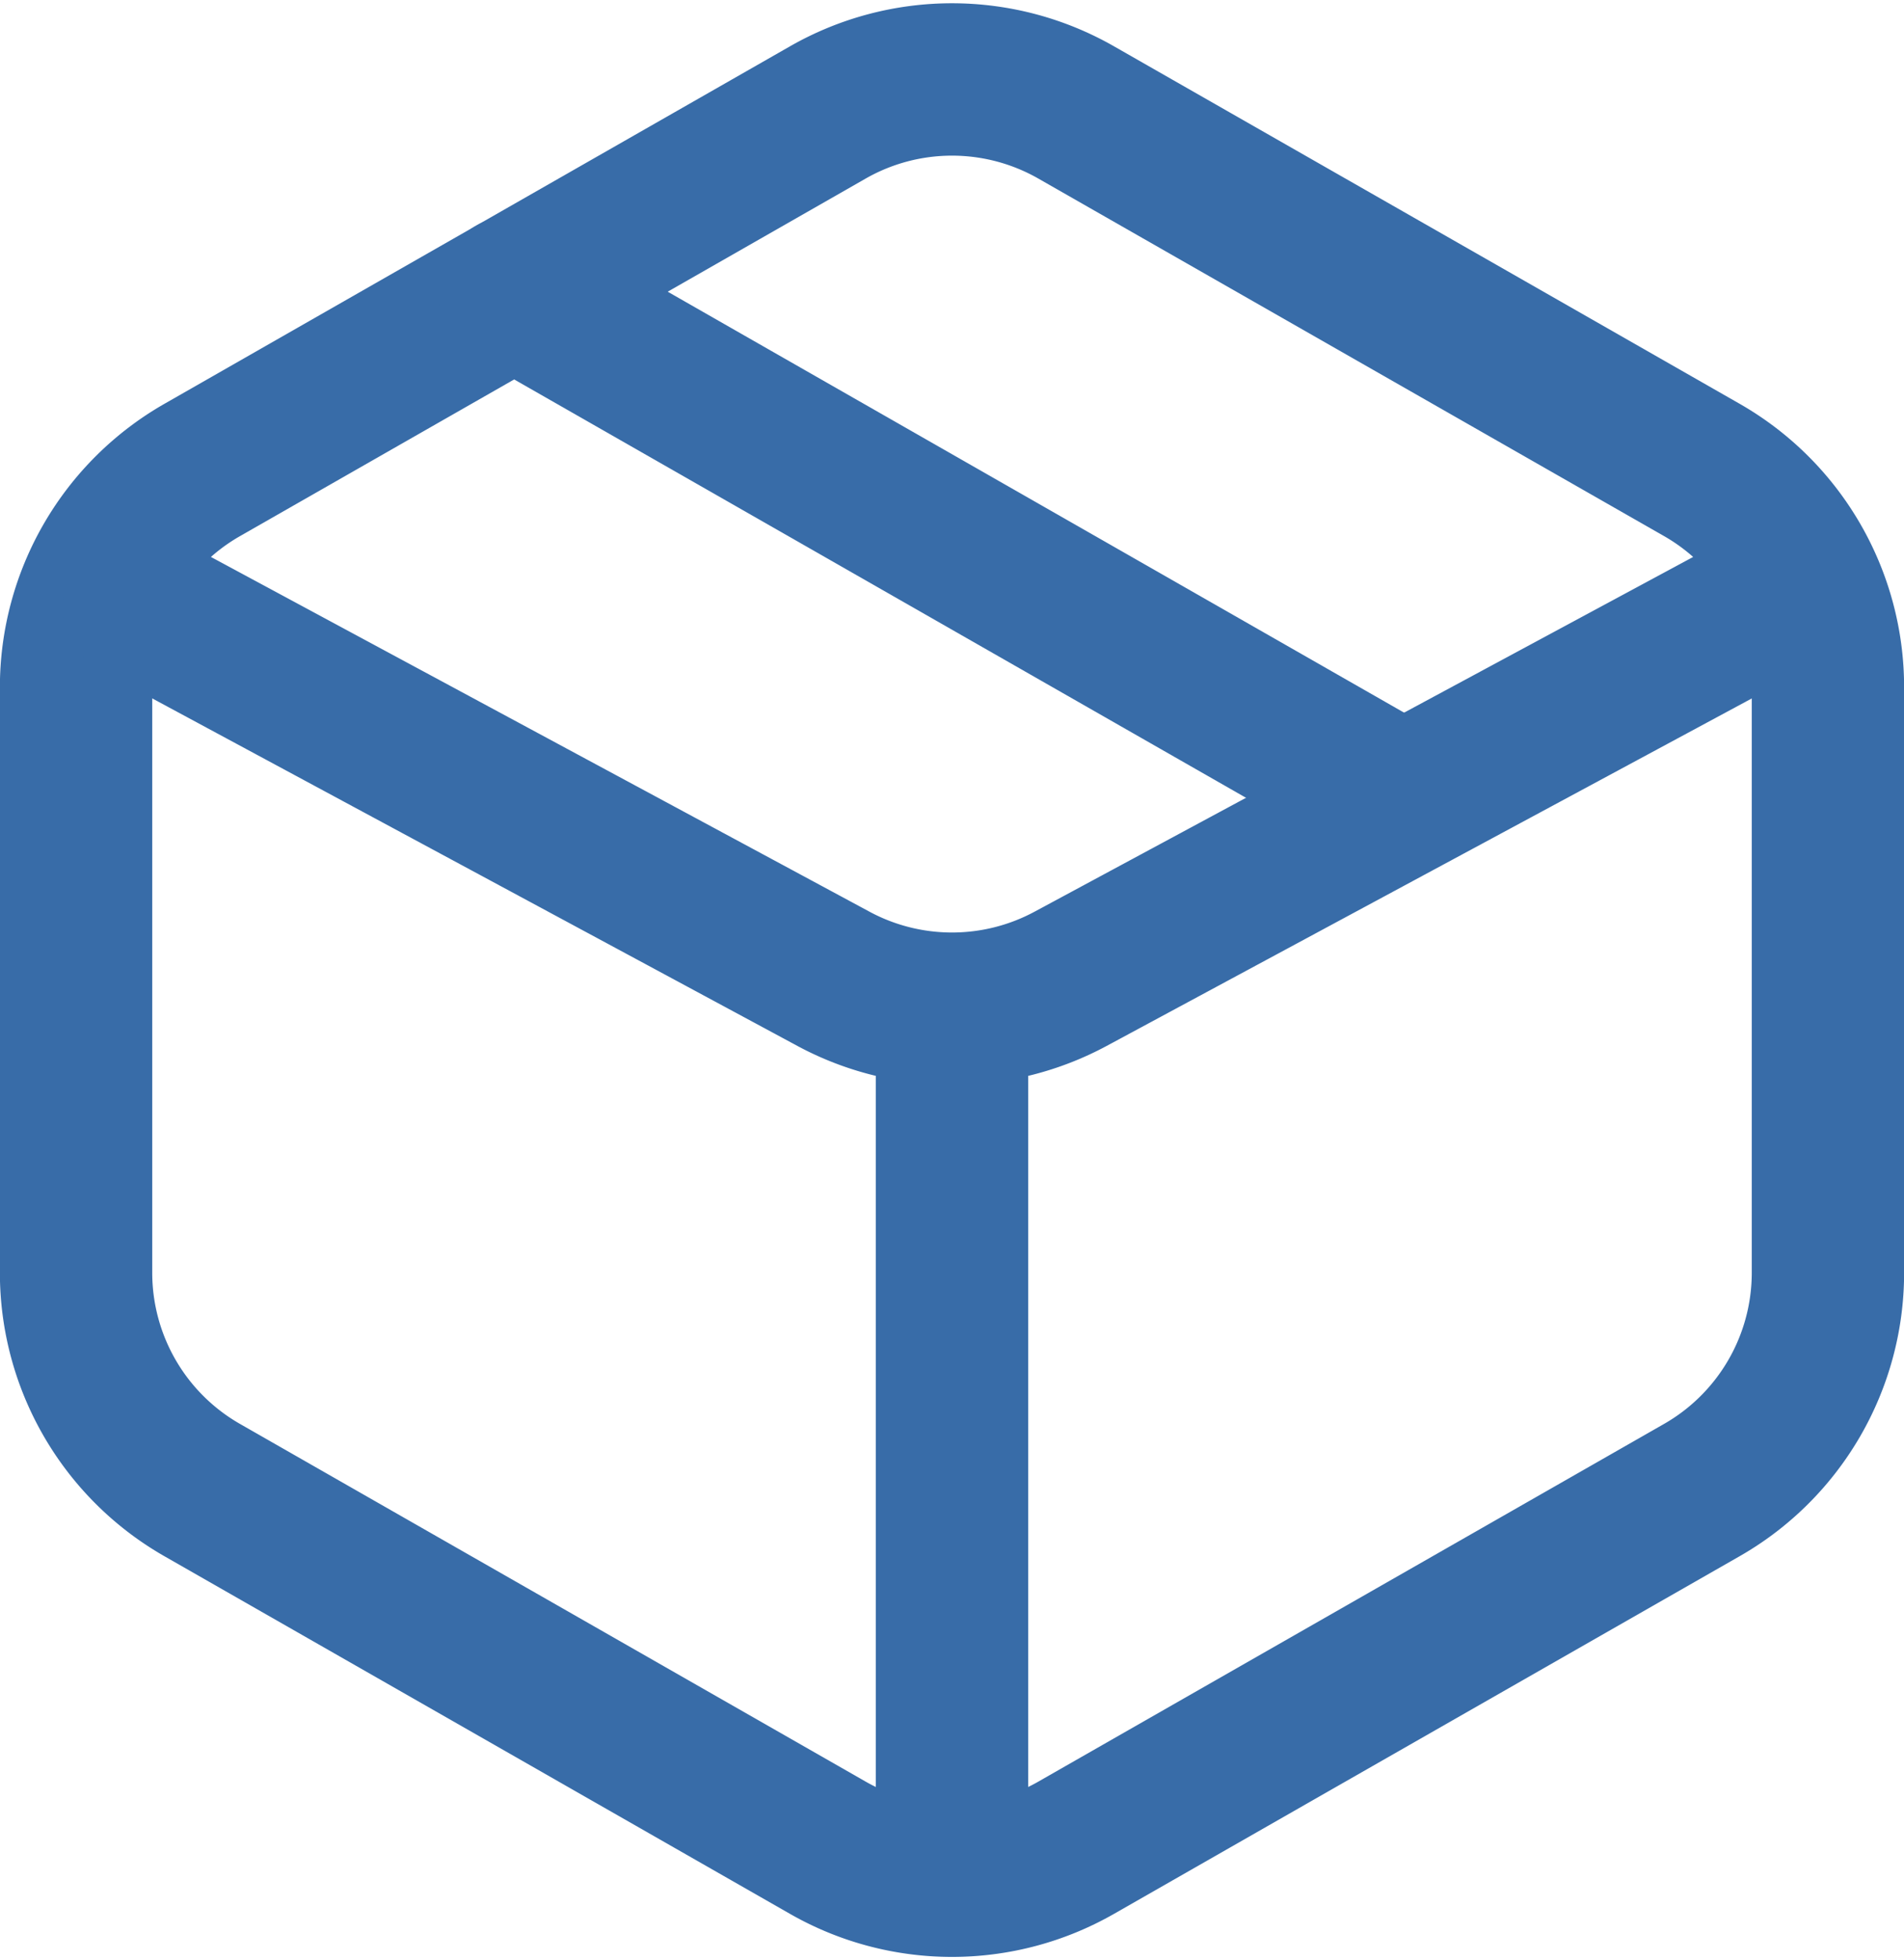
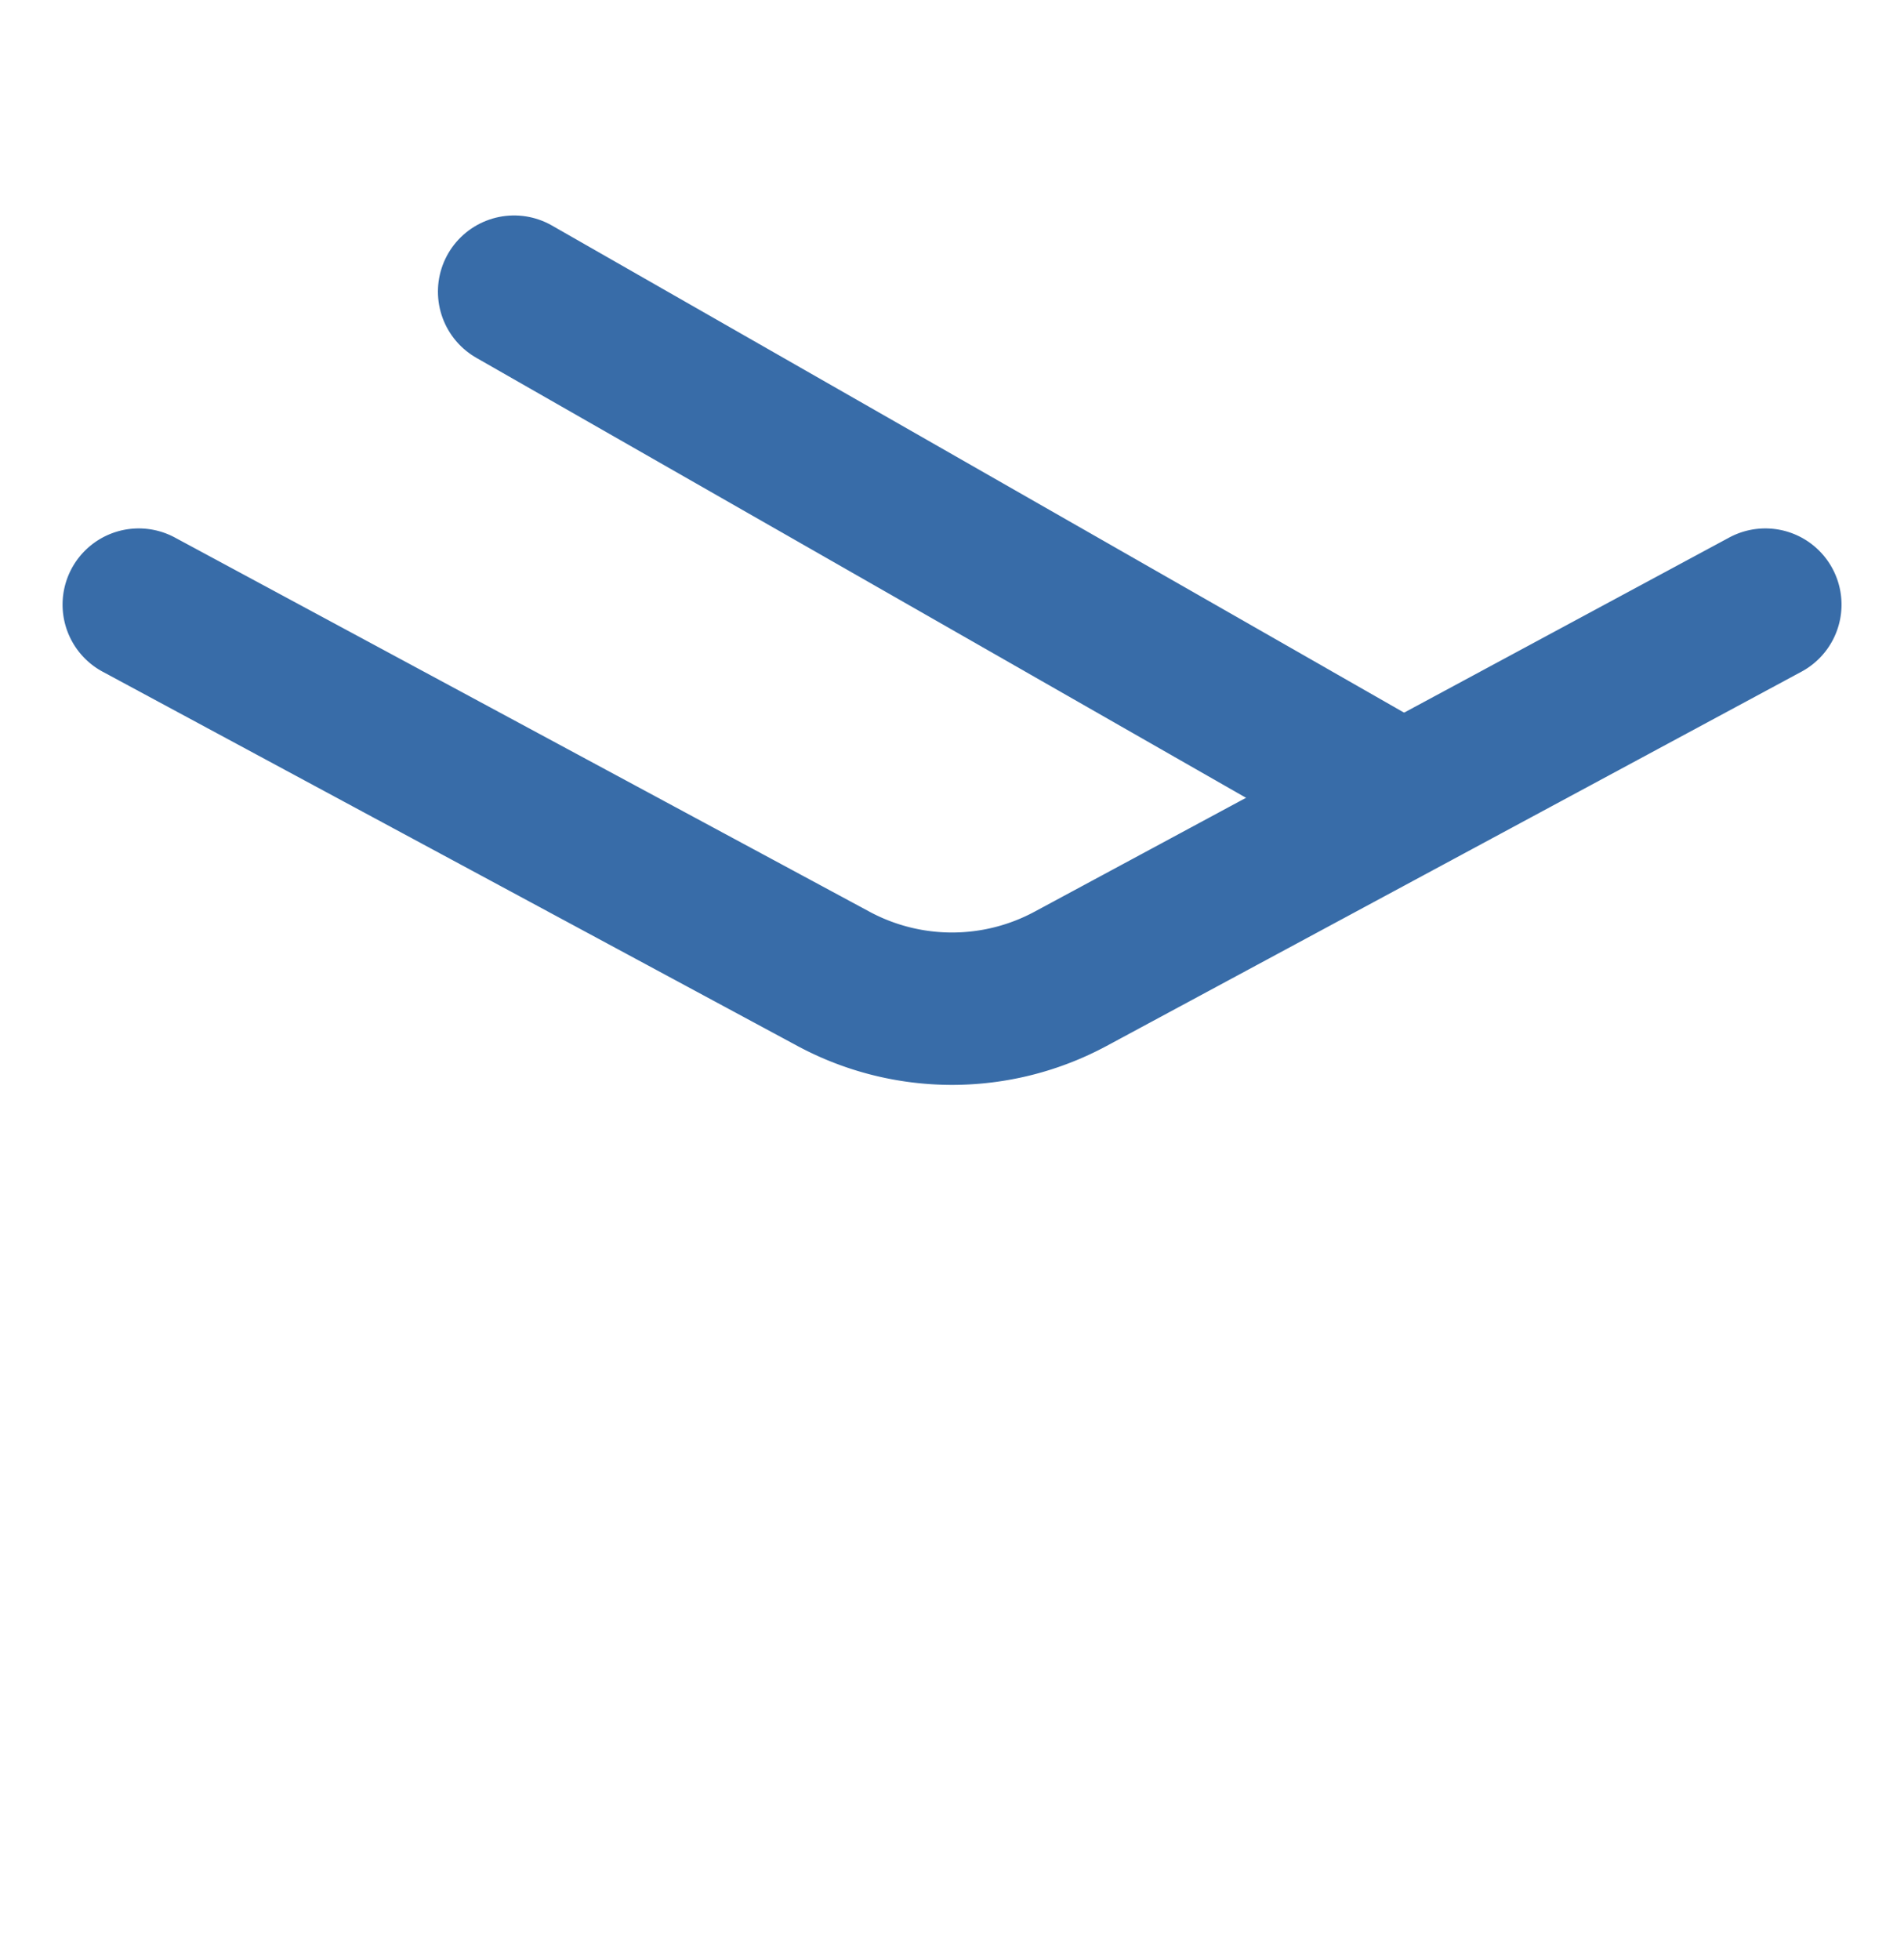
<svg xmlns="http://www.w3.org/2000/svg" width="87.486" height="90.043" viewBox="0 0 87.486 90.043">
  <g id="box" transform="translate(3.5 3.65)">
    <g id="Group_143" data-name="Group 143" transform="translate(0 0)">
-       <path id="Path_37282" data-name="Path 37282" d="M77.936,36.279,106.681,52.7a11.5,11.5,0,0,1,5.8,9.986V89.584a11.5,11.5,0,0,1-5.8,9.987L77.936,116a11.5,11.5,0,0,1-11.406,0L37.785,99.57a11.5,11.5,0,0,1-5.8-9.986V62.69a11.5,11.5,0,0,1,5.8-9.987L66.53,36.279a11.5,11.5,0,0,1,11.406,0Z" transform="translate(-31.99 -34.765)" fill="none" stroke="#386ca8" stroke-linecap="round" stroke-linejoin="round" stroke-width="7" fill-rule="evenodd" />
      <path id="Path_37283" data-name="Path 37283" d="M104.223,73.266l-40.243-23" transform="translate(-43.858 -40.518)" fill="none" stroke="#386ca8" stroke-linecap="round" stroke-linejoin="round" stroke-width="7" fill-rule="evenodd" />
      <path id="Path_37284" data-name="Path 37284" d="M36.56,73.12,68.479,90.31a11.5,11.5,0,0,0,10.9,0L111.3,73.12" transform="translate(-33.685 -48.995)" fill="none" stroke="#386ca8" stroke-linecap="round" stroke-linejoin="round" stroke-width="7" fill-rule="evenodd" />
-       <path id="Path_37285" data-name="Path 37285" d="M95.97,105.11v37.369" transform="translate(-55.727 -60.863)" fill="none" stroke="#386ca8" stroke-linecap="round" stroke-linejoin="round" stroke-width="7" fill-rule="evenodd" />
    </g>
  </g>
</svg>